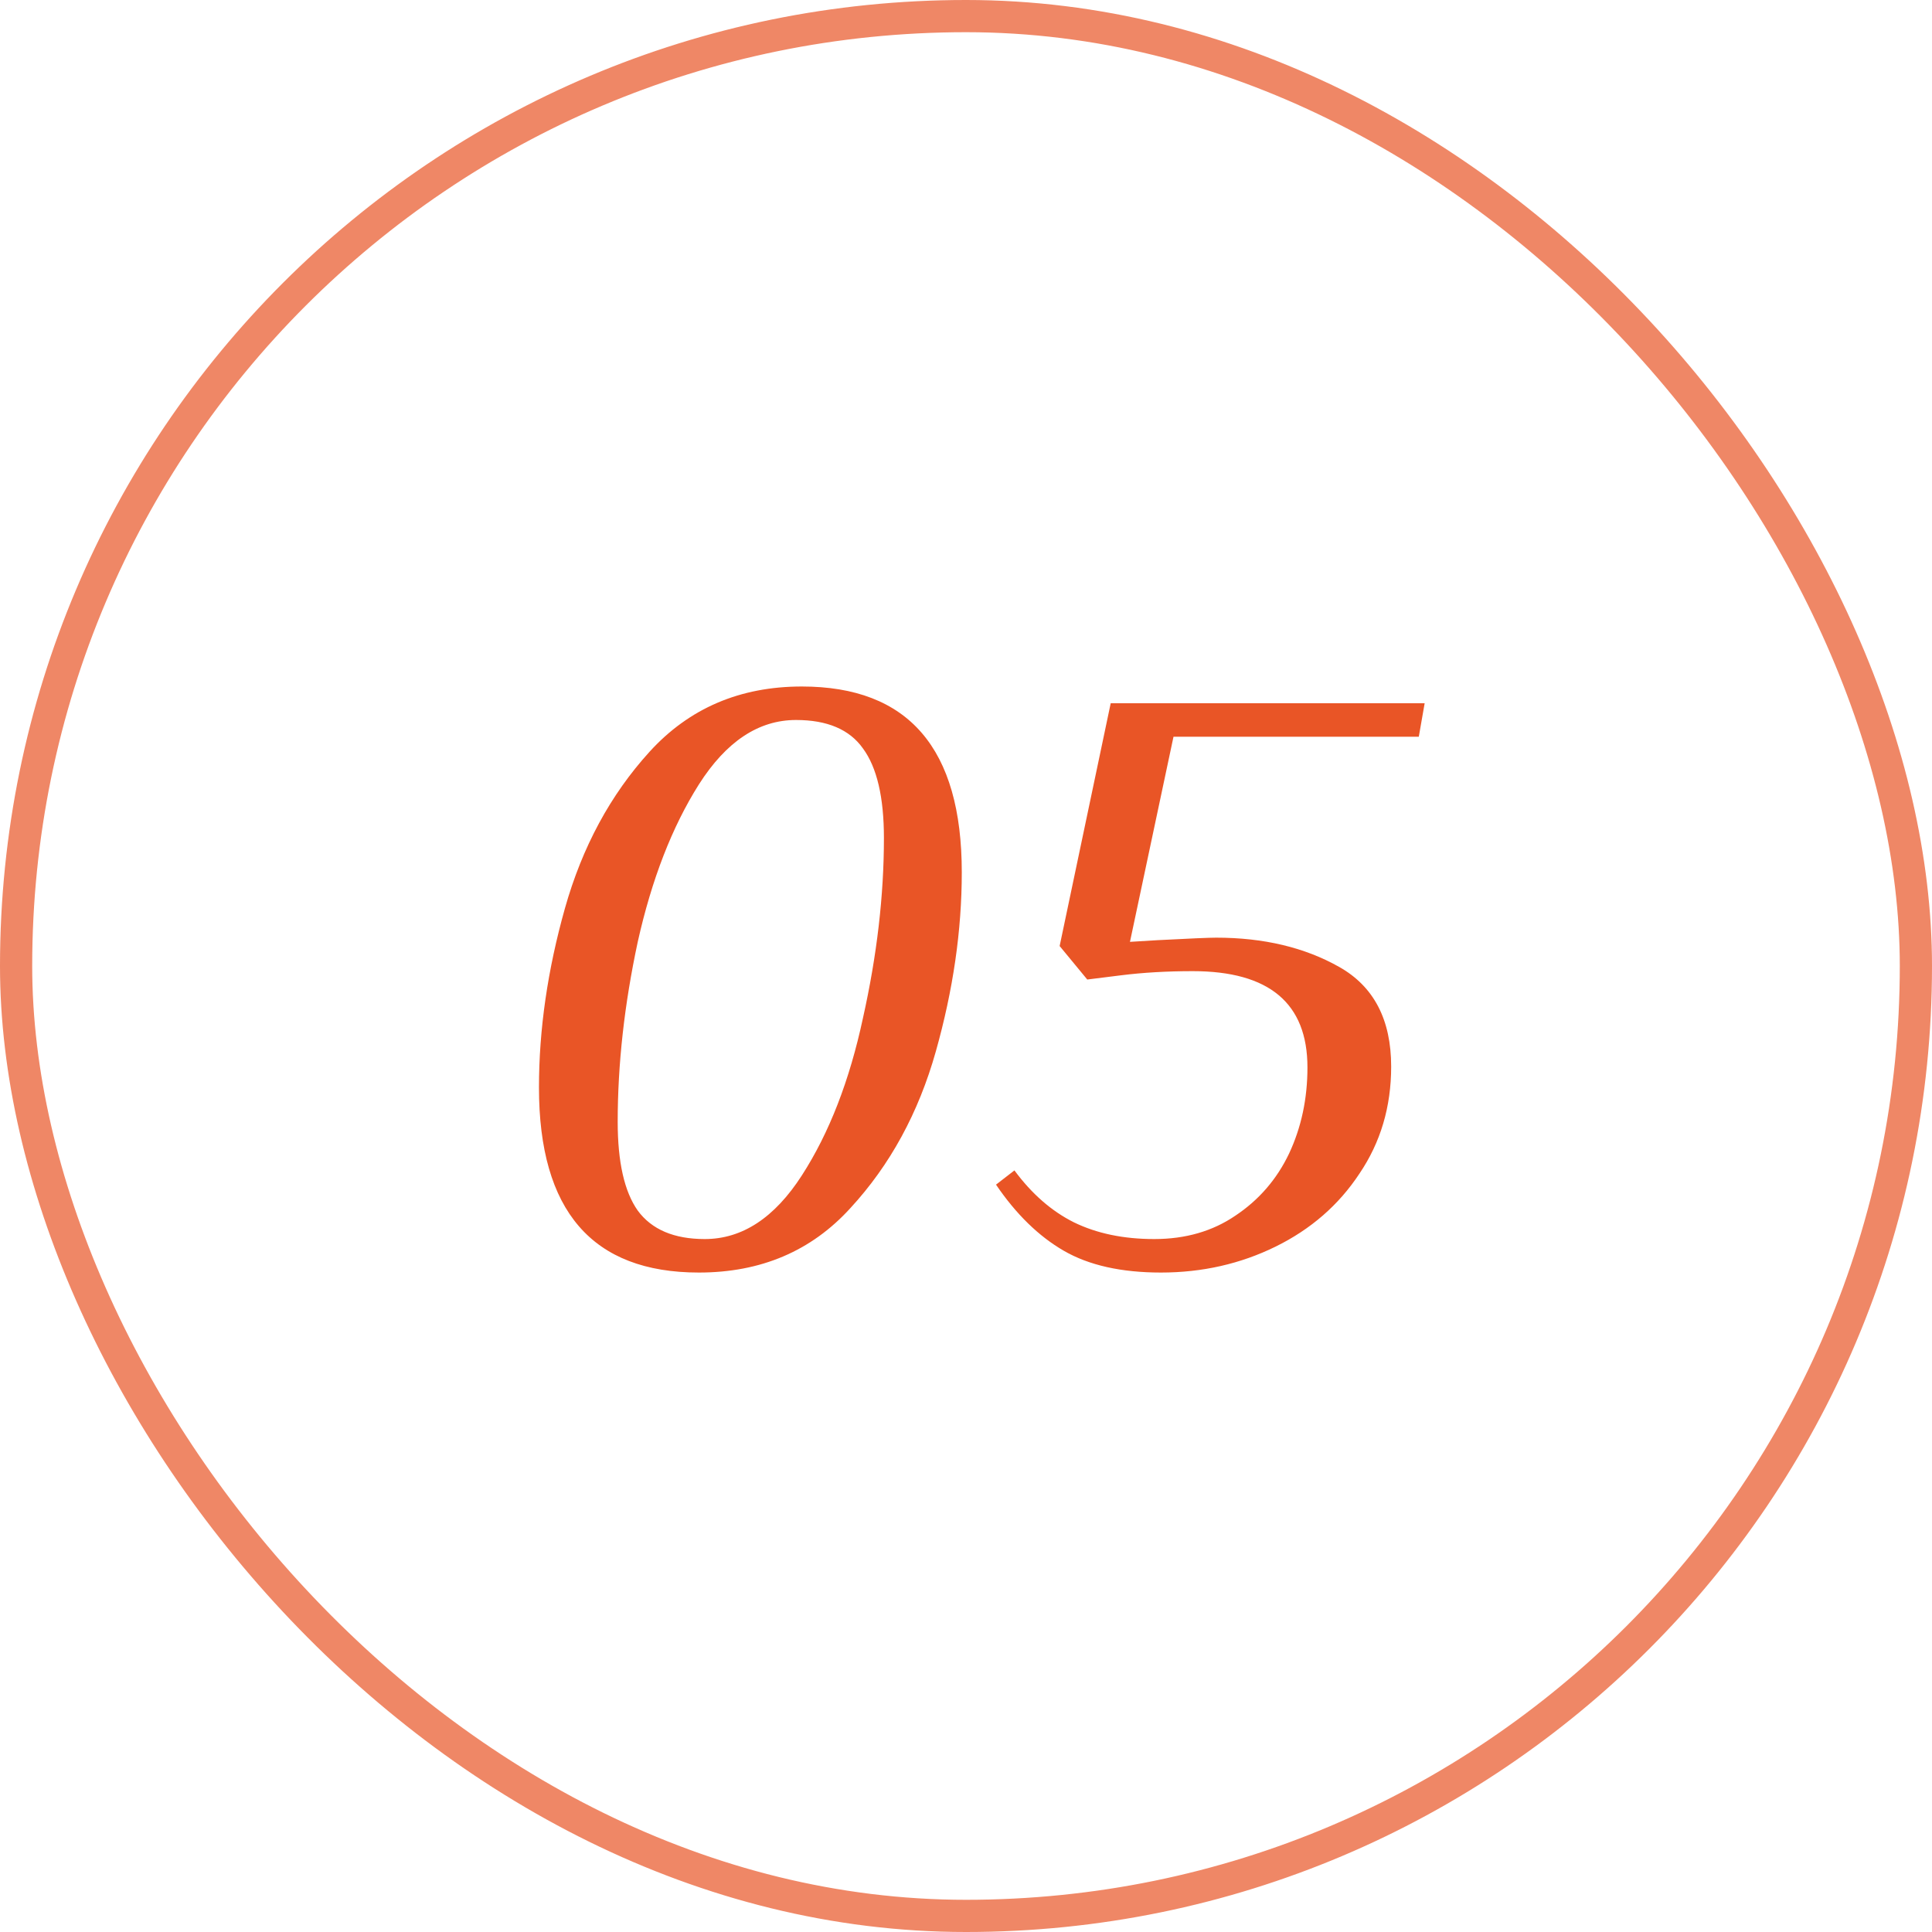
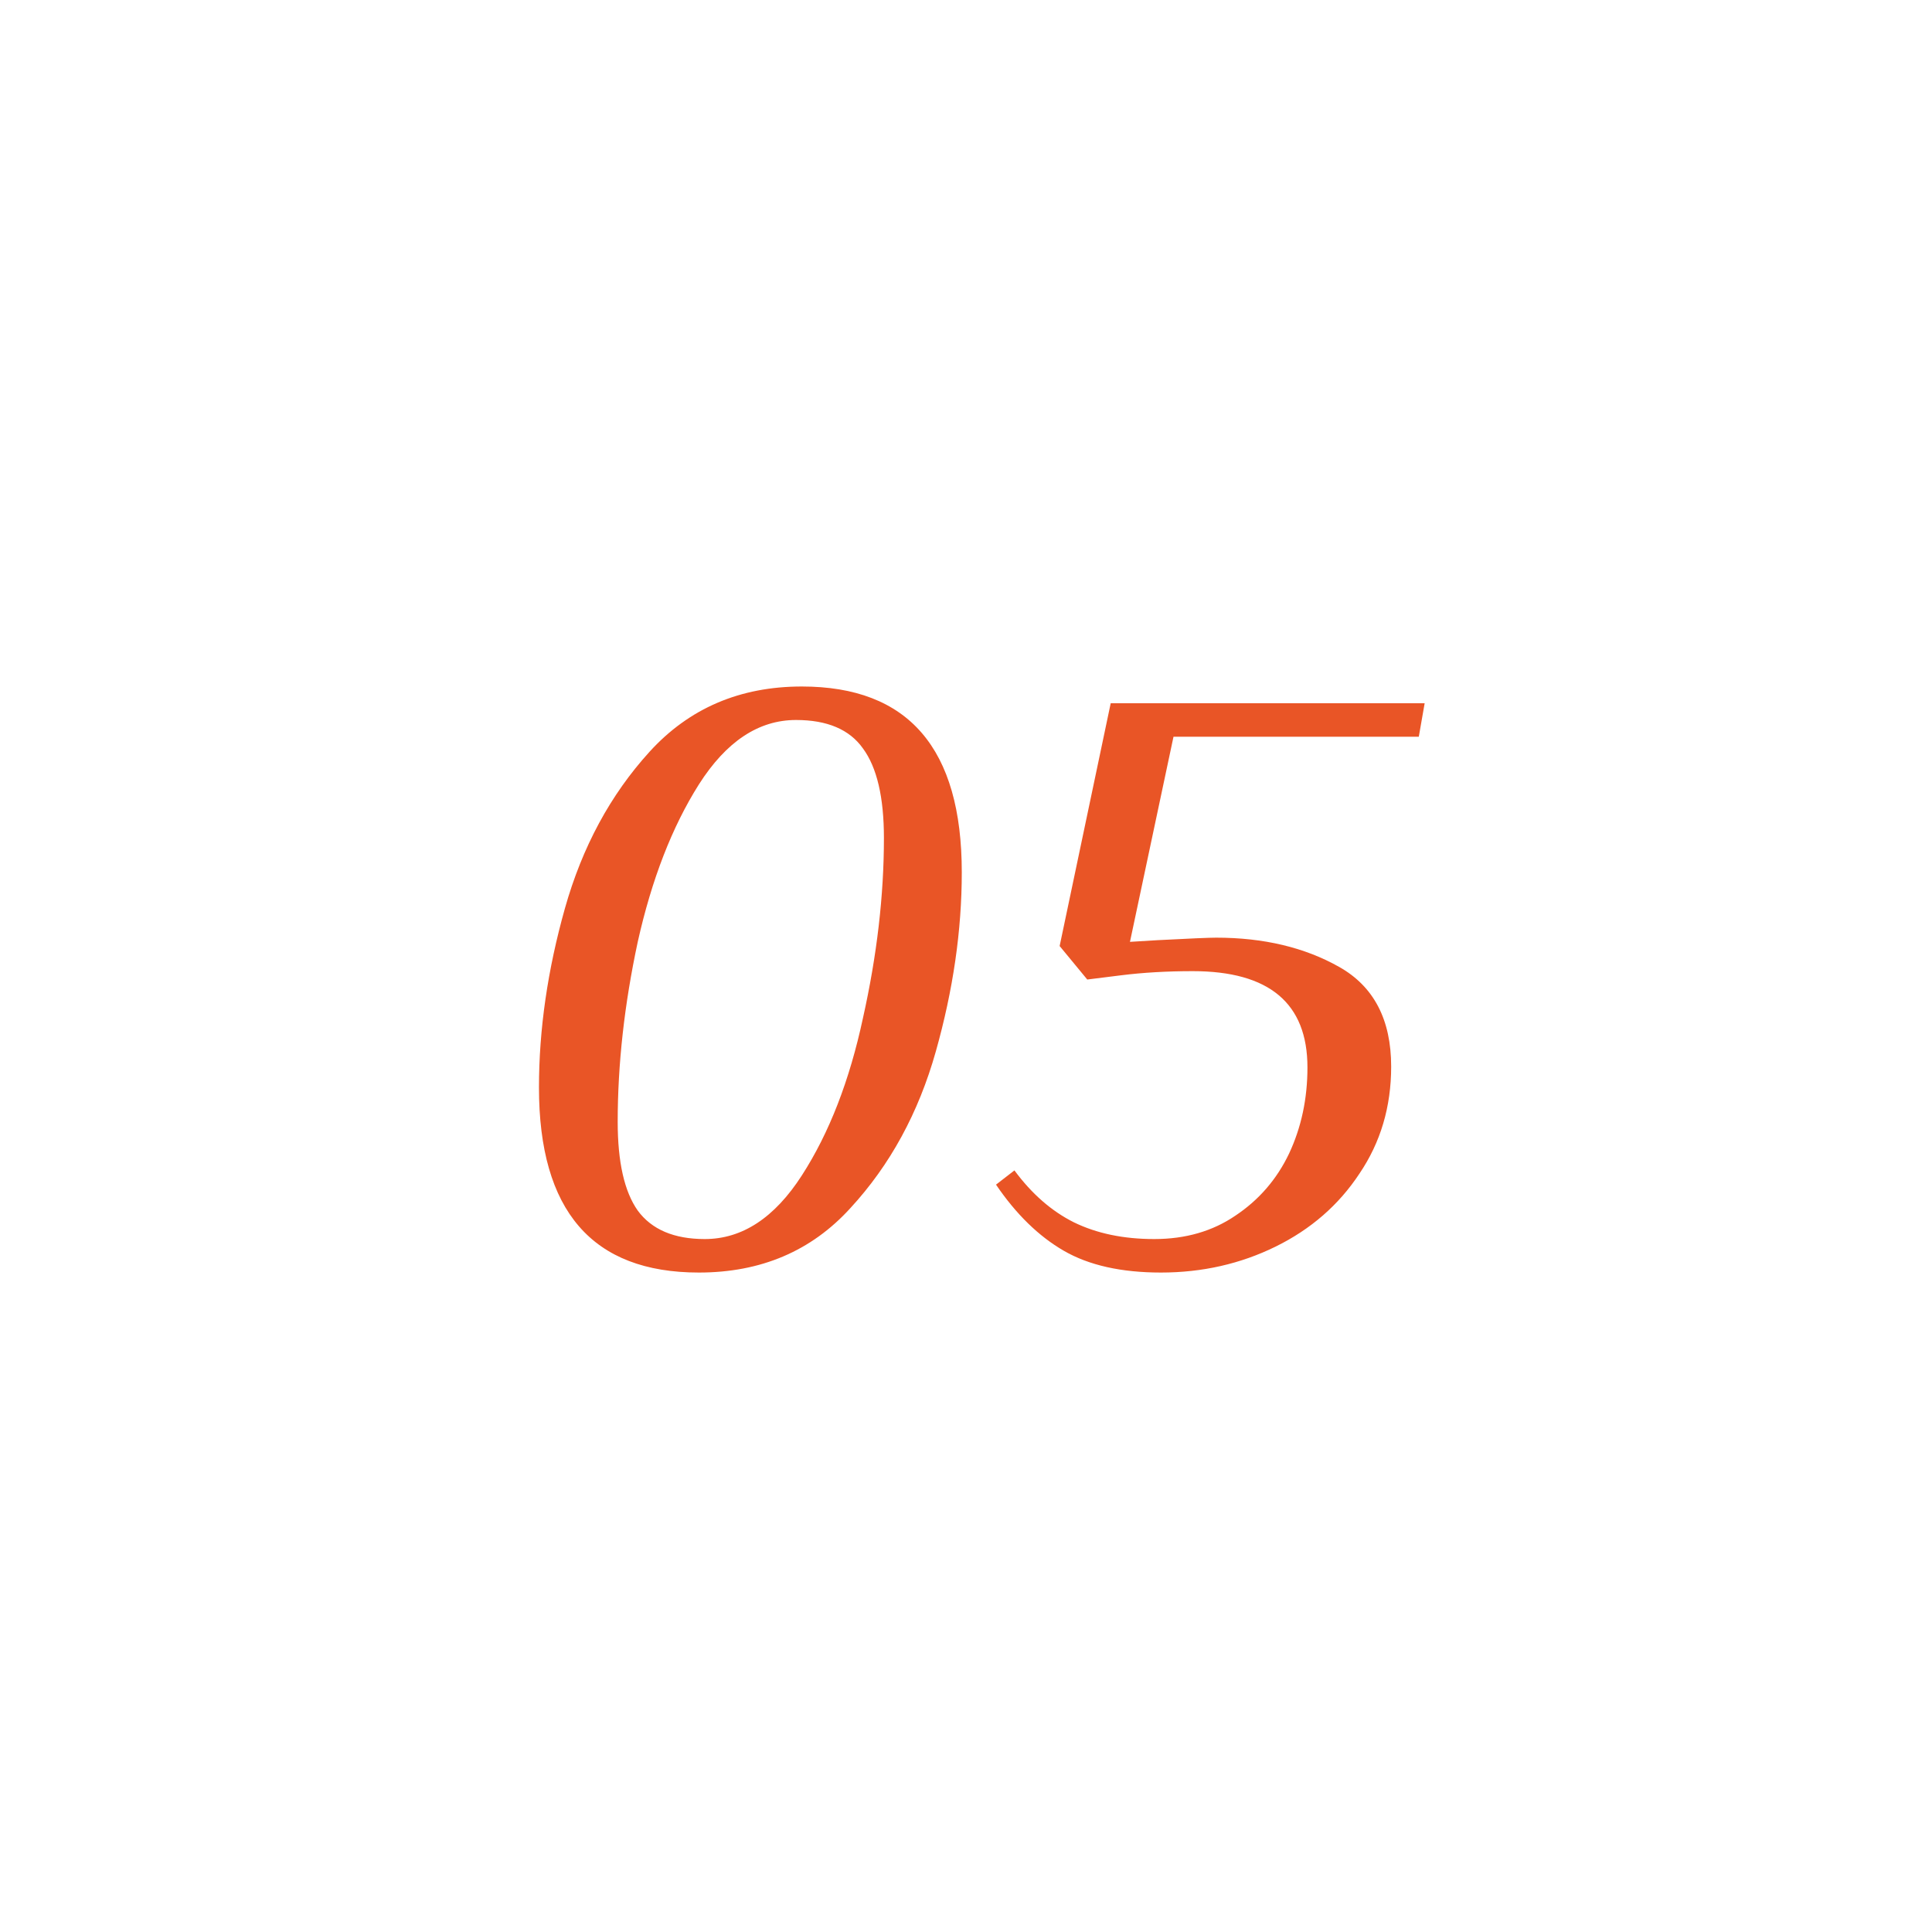
<svg xmlns="http://www.w3.org/2000/svg" width="60" height="60" viewBox="0 0 60 60" fill="none">
-   <path d="M21.704 39.52C18.394 39.52 16.738 37.605 16.738 33.774C16.738 31.971 17.007 30.117 17.544 28.21C18.082 26.303 18.957 24.683 20.171 23.348C21.401 21.996 22.979 21.32 24.902 21.32C28.213 21.32 29.869 23.244 29.869 27.092C29.869 28.895 29.6 30.749 29.062 32.656C28.525 34.563 27.641 36.183 26.41 37.518C25.197 38.853 23.628 39.52 21.704 39.52ZM21.887 38.48C23.048 38.48 24.053 37.821 24.902 36.504C25.752 35.187 26.384 33.557 26.8 31.616C27.234 29.675 27.451 27.811 27.451 26.026C27.451 24.761 27.234 23.833 26.8 23.244C26.384 22.655 25.691 22.36 24.721 22.36C23.559 22.36 22.554 23.027 21.704 24.362C20.872 25.679 20.24 27.309 19.806 29.25C19.39 31.191 19.183 33.055 19.183 34.84C19.183 36.088 19.39 37.007 19.806 37.596C20.24 38.185 20.933 38.48 21.887 38.48ZM36.054 39.52C34.824 39.52 33.818 39.295 33.038 38.844C32.258 38.393 31.556 37.709 30.932 36.79L31.504 36.348C32.042 37.076 32.657 37.613 33.35 37.96C34.061 38.307 34.893 38.48 35.846 38.48C36.817 38.48 37.658 38.237 38.368 37.752C39.096 37.267 39.651 36.625 40.032 35.828C40.414 35.013 40.604 34.121 40.604 33.15C40.604 31.157 39.417 30.16 37.042 30.16C36.245 30.16 35.5 30.203 34.806 30.29L33.766 30.42L32.908 29.38L34.494 21.84H44.244L44.062 22.88H36.444L35.092 29.25L35.95 29.198C36.938 29.146 37.545 29.12 37.77 29.12C39.244 29.12 40.518 29.423 41.592 30.03C42.667 30.637 43.204 31.668 43.204 33.124C43.204 34.372 42.875 35.481 42.216 36.452C41.575 37.423 40.708 38.177 39.616 38.714C38.524 39.251 37.337 39.52 36.054 39.52Z" fill="#E95526" />
-   <rect x="0.5" y="0.5" width="59" height="59" rx="29.5" stroke="#E95526" stroke-opacity="0.7" />
+   <path d="M21.704 39.52C18.394 39.52 16.738 37.605 16.738 33.774C16.738 31.971 17.007 30.117 17.544 28.21C18.082 26.303 18.957 24.683 20.171 23.348C21.401 21.996 22.979 21.32 24.902 21.32C28.213 21.32 29.869 23.244 29.869 27.092C29.869 28.895 29.6 30.749 29.062 32.656C28.525 34.563 27.641 36.183 26.41 37.518C25.197 38.853 23.628 39.52 21.704 39.52ZM21.887 38.48C23.048 38.48 24.053 37.821 24.902 36.504C25.752 35.187 26.384 33.557 26.8 31.616C27.234 29.675 27.451 27.811 27.451 26.026C27.451 24.761 27.234 23.833 26.8 23.244C26.384 22.655 25.691 22.36 24.721 22.36C23.559 22.36 22.554 23.027 21.704 24.362C20.872 25.679 20.24 27.309 19.806 29.25C19.39 31.191 19.183 33.055 19.183 34.84C19.183 36.088 19.39 37.007 19.806 37.596C20.24 38.185 20.933 38.48 21.887 38.48M36.054 39.52C34.824 39.52 33.818 39.295 33.038 38.844C32.258 38.393 31.556 37.709 30.932 36.79L31.504 36.348C32.042 37.076 32.657 37.613 33.35 37.96C34.061 38.307 34.893 38.48 35.846 38.48C36.817 38.48 37.658 38.237 38.368 37.752C39.096 37.267 39.651 36.625 40.032 35.828C40.414 35.013 40.604 34.121 40.604 33.15C40.604 31.157 39.417 30.16 37.042 30.16C36.245 30.16 35.5 30.203 34.806 30.29L33.766 30.42L32.908 29.38L34.494 21.84H44.244L44.062 22.88H36.444L35.092 29.25L35.95 29.198C36.938 29.146 37.545 29.12 37.77 29.12C39.244 29.12 40.518 29.423 41.592 30.03C42.667 30.637 43.204 31.668 43.204 33.124C43.204 34.372 42.875 35.481 42.216 36.452C41.575 37.423 40.708 38.177 39.616 38.714C38.524 39.251 37.337 39.52 36.054 39.52Z" fill="#E95526" />
</svg>